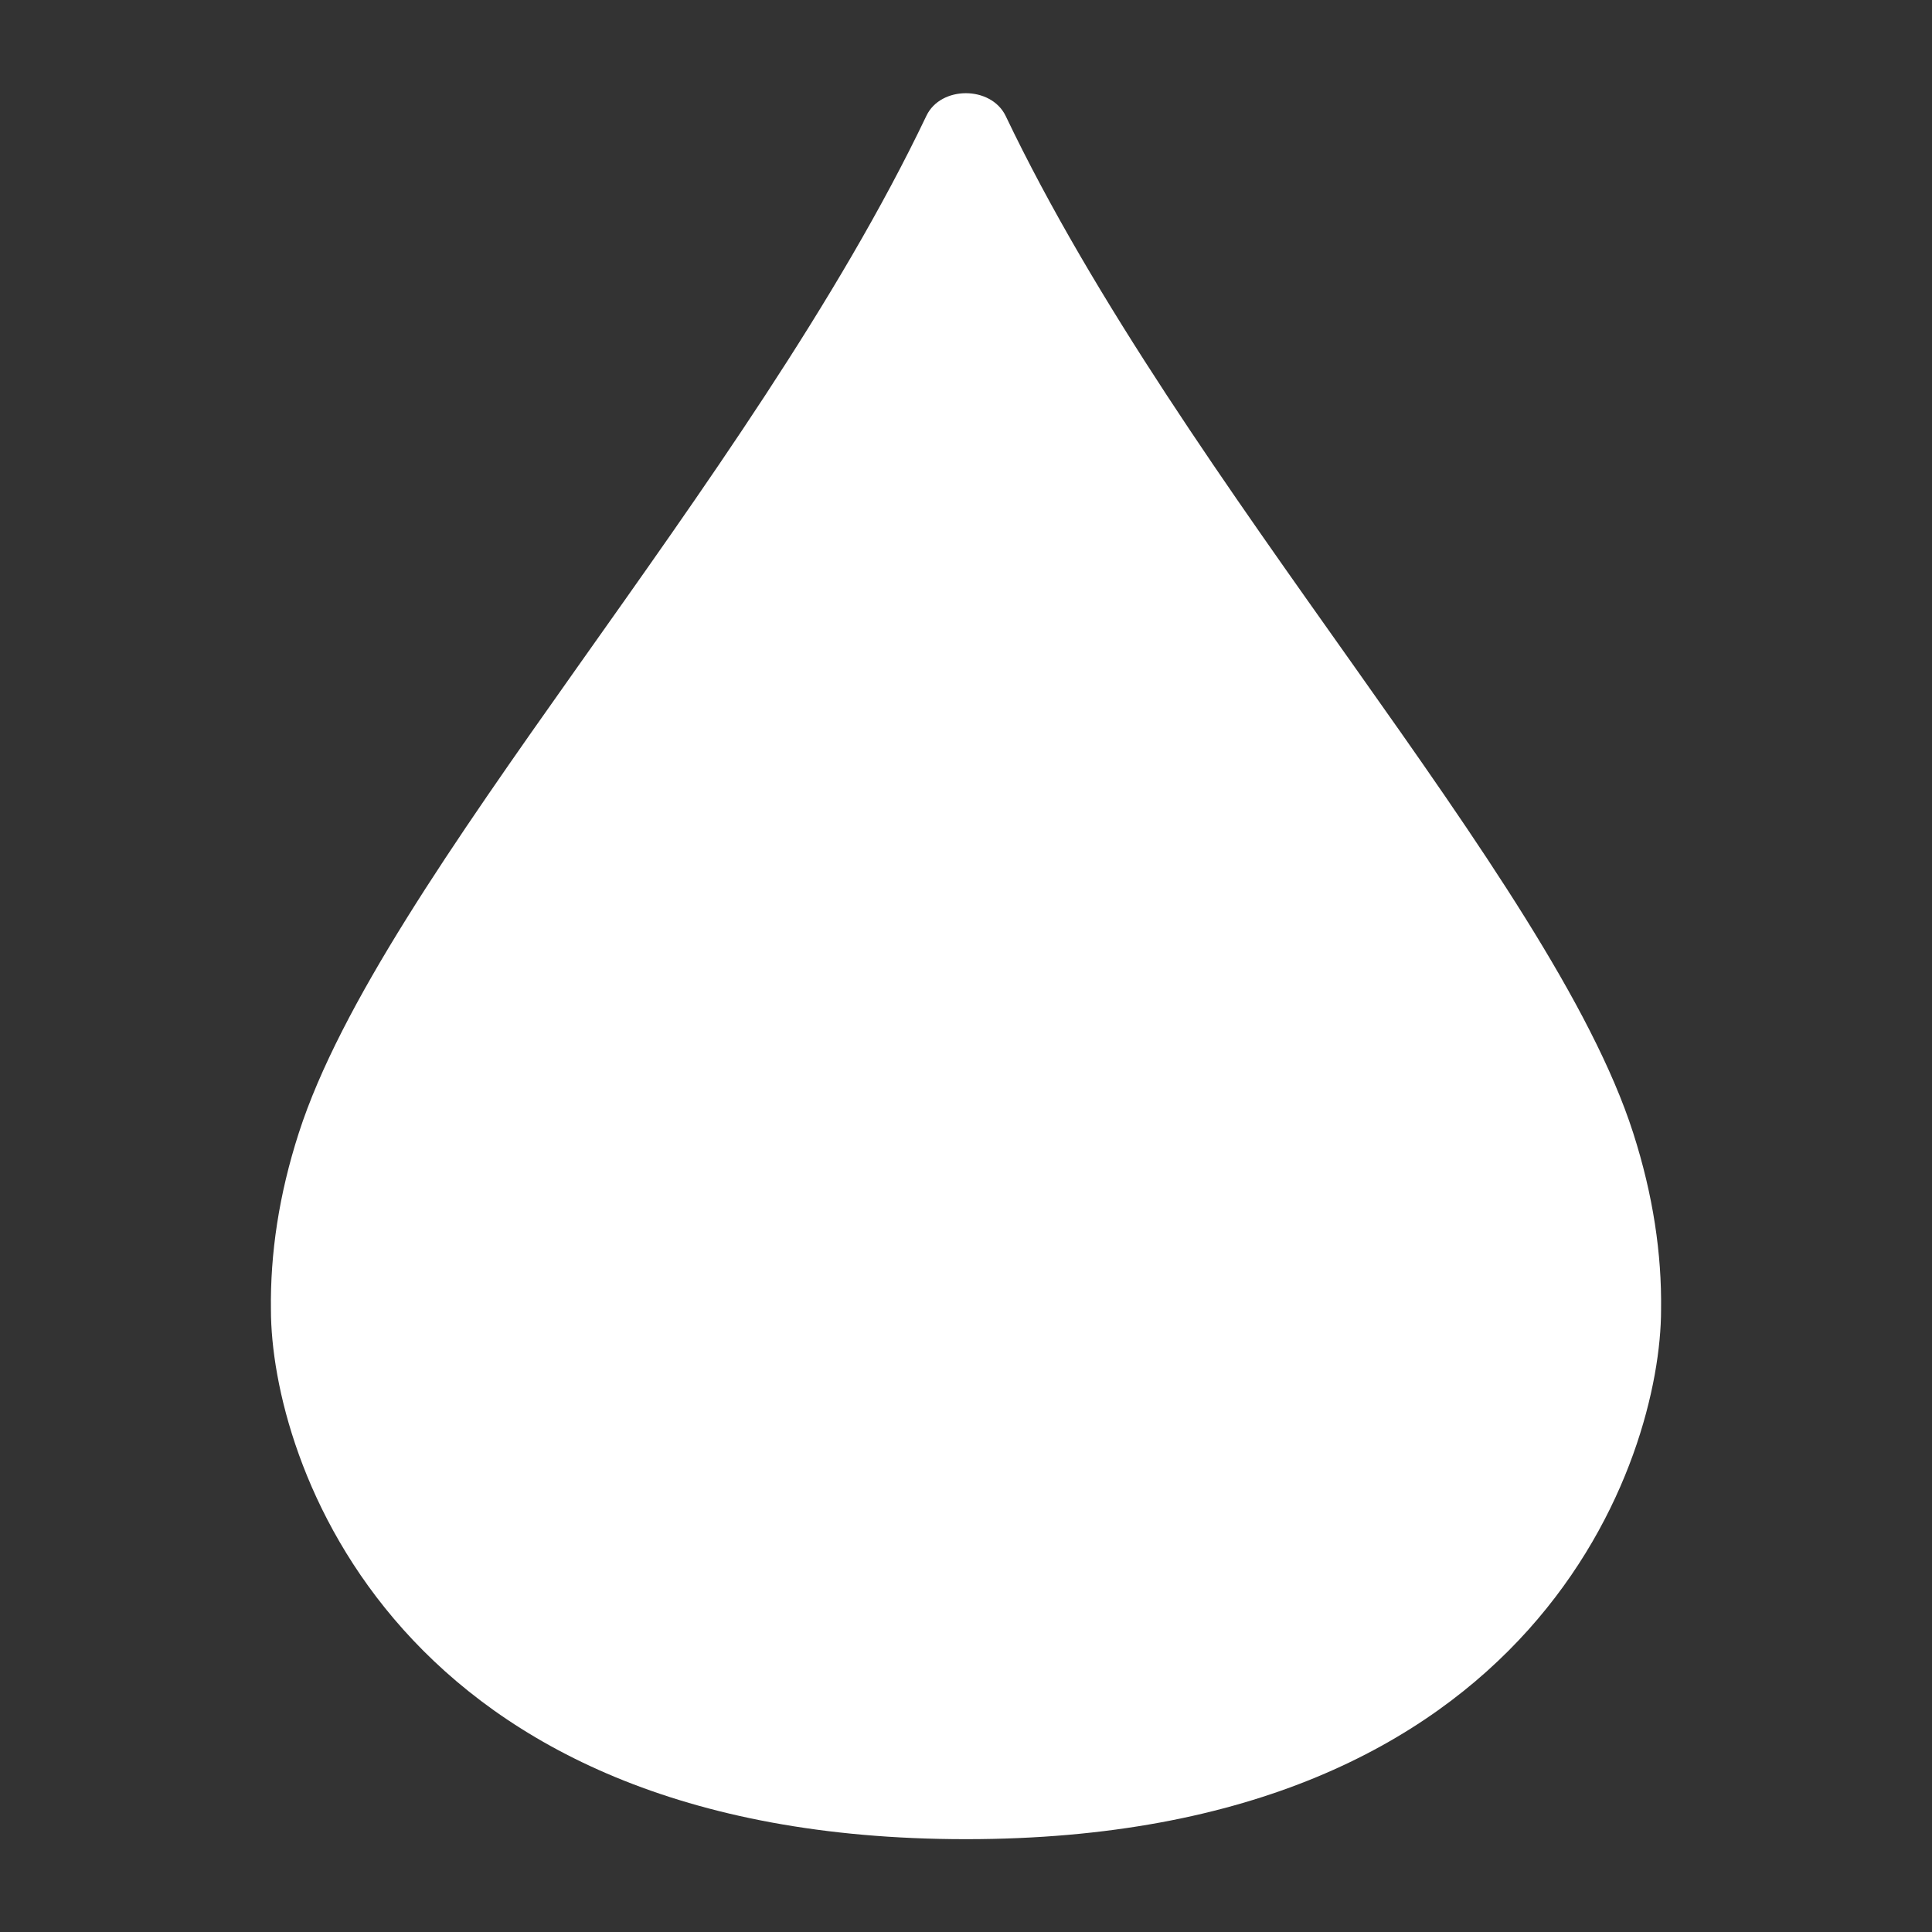
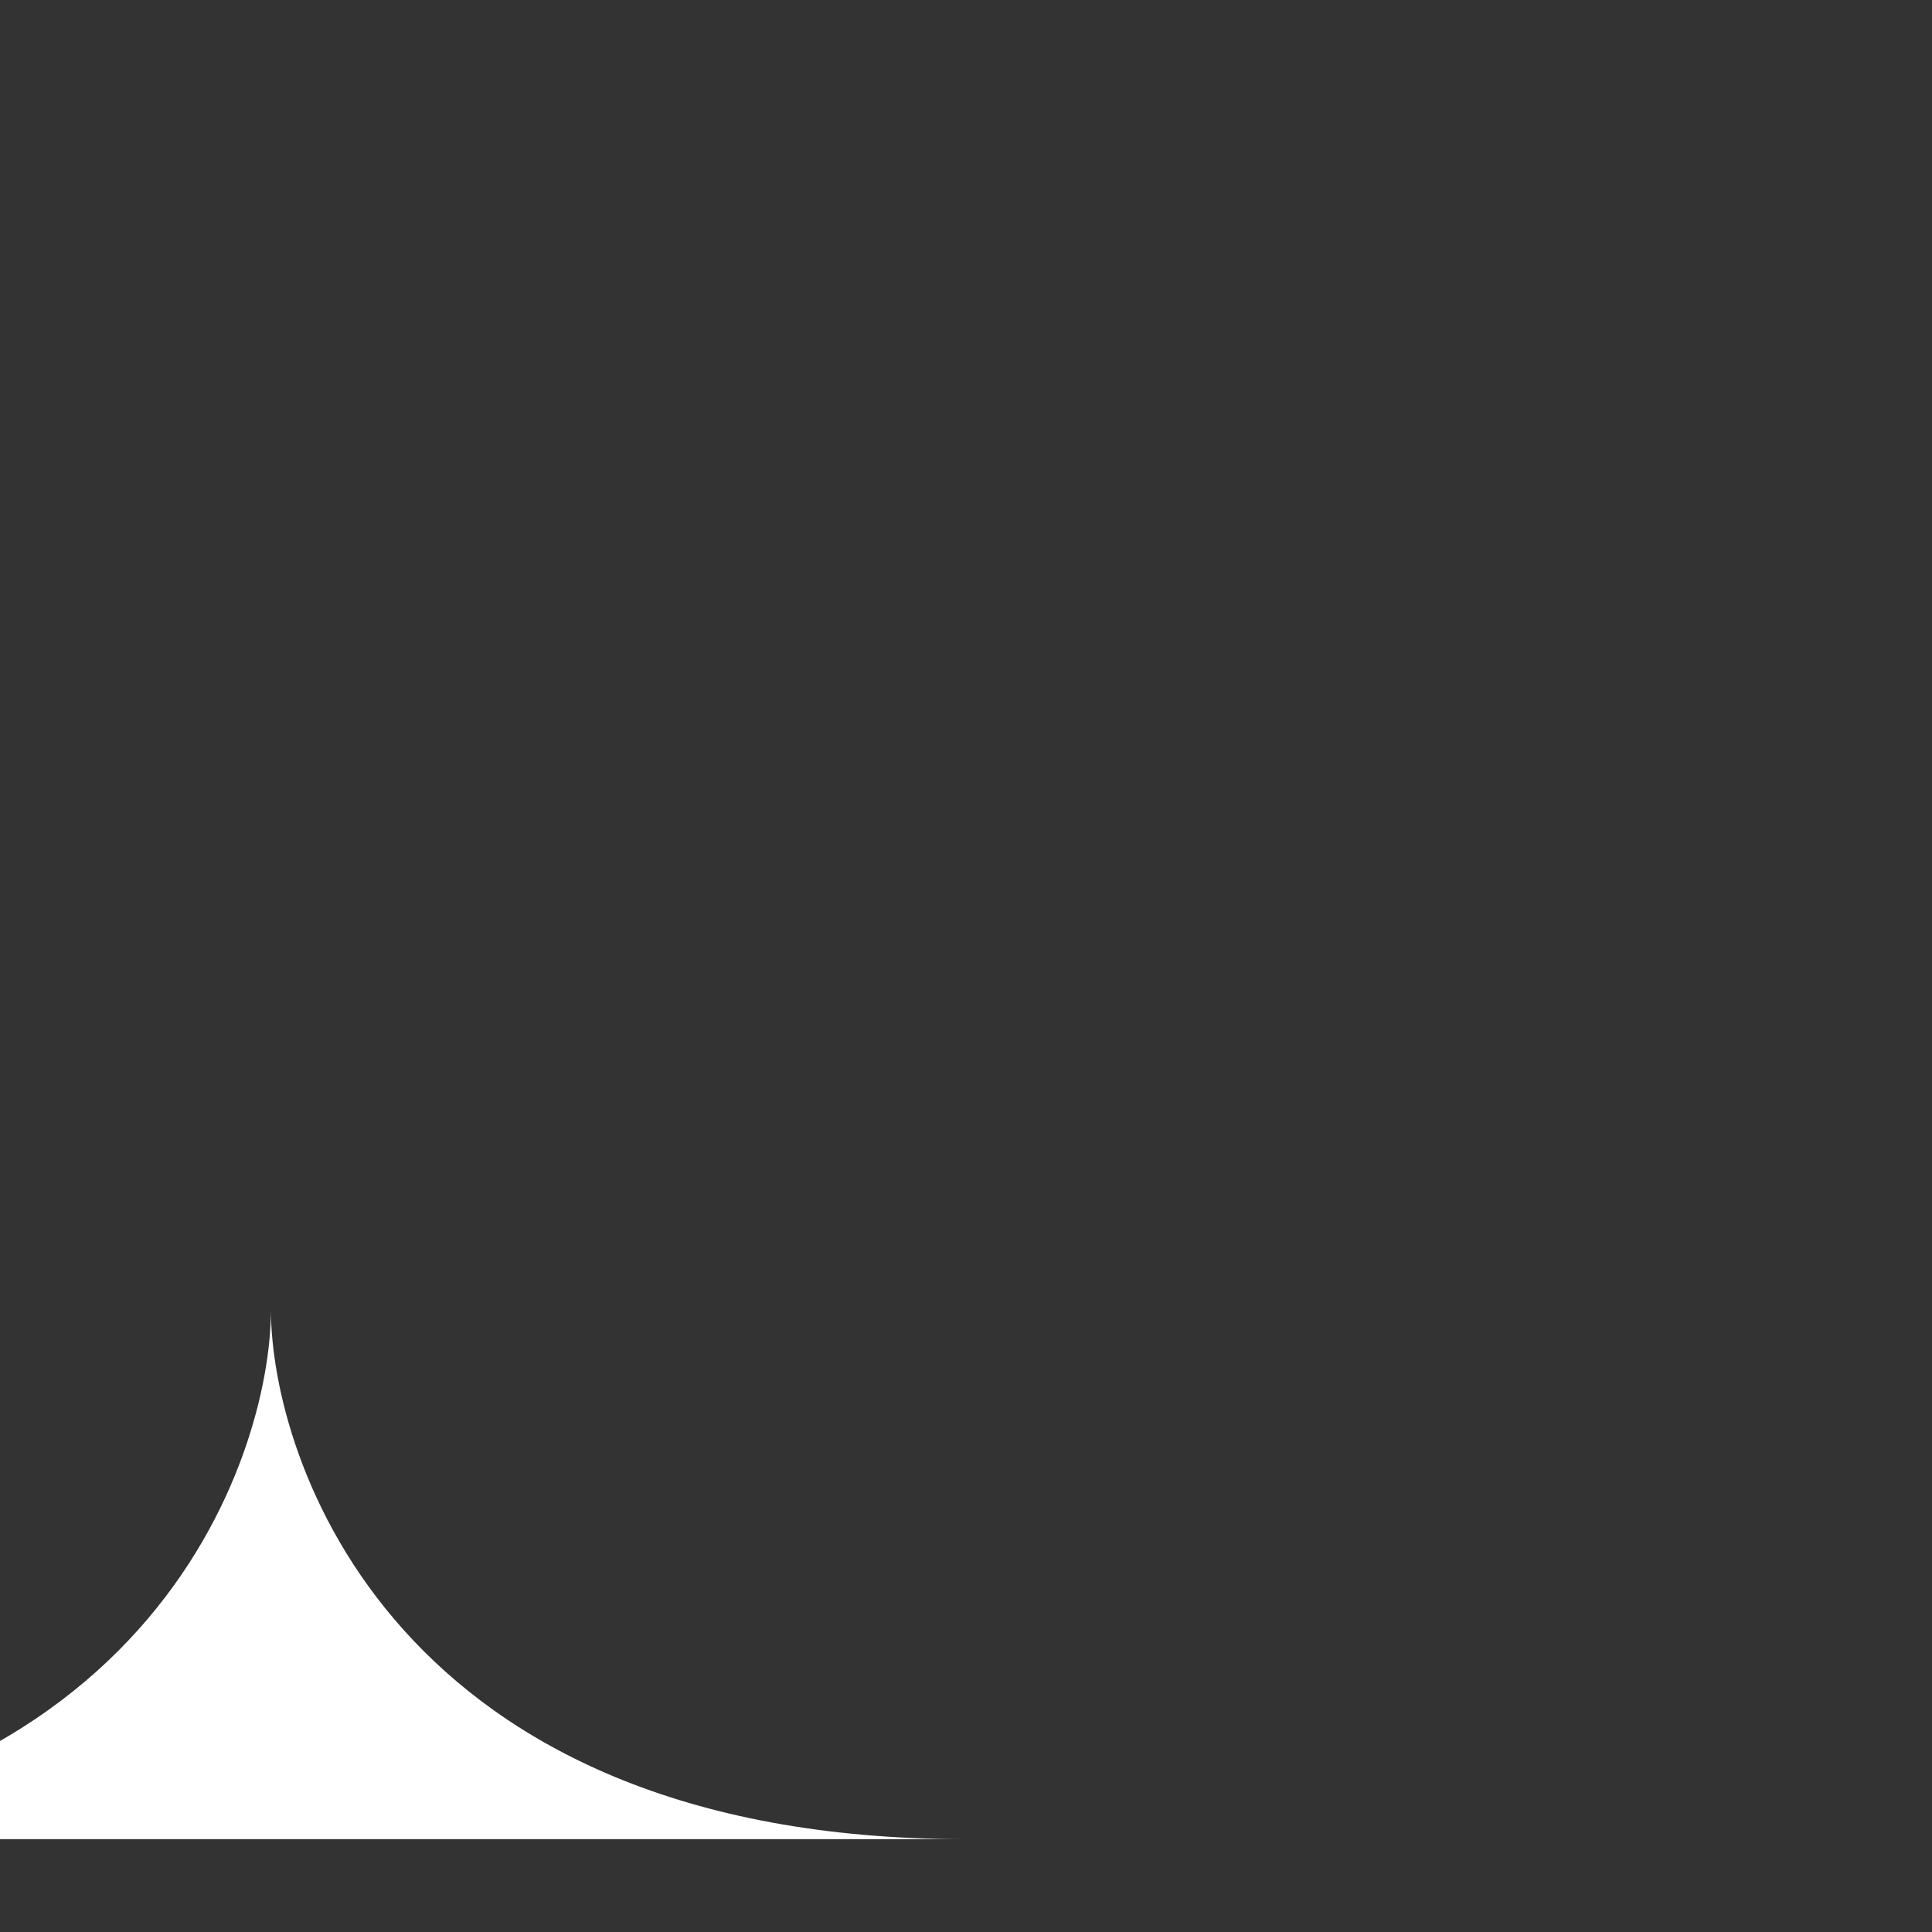
<svg xmlns="http://www.w3.org/2000/svg" id="Calque_1" version="1.1" viewBox="0 0 512 512">
  <rect x="0" y="0" width="512" height="512" fill="#333333" stroke="none" />
  <defs>
    <style>
      .st0 {
        fill: #fff;
      }
    </style>
  </defs>
-   <path class="st0" d="M256,487.4c-152,0-184.2-101.3-184.2-140.3h0c-.2-14.8,2.1-30.5,7.4-46.9,21.9-67.9,119.4-171.2,166.3-269.5,3.8-8,17.1-8,21,0,46.9,98.3,144.5,201.6,166.3,269.5,5.3,16.5,7.6,32.1,7.4,46.9h0c0,39-32.3,140.3-184.2,140.3Z" />
+   <path class="st0" d="M256,487.4c-152,0-184.2-101.3-184.2-140.3h0h0c0,39-32.3,140.3-184.2,140.3Z" />
</svg>